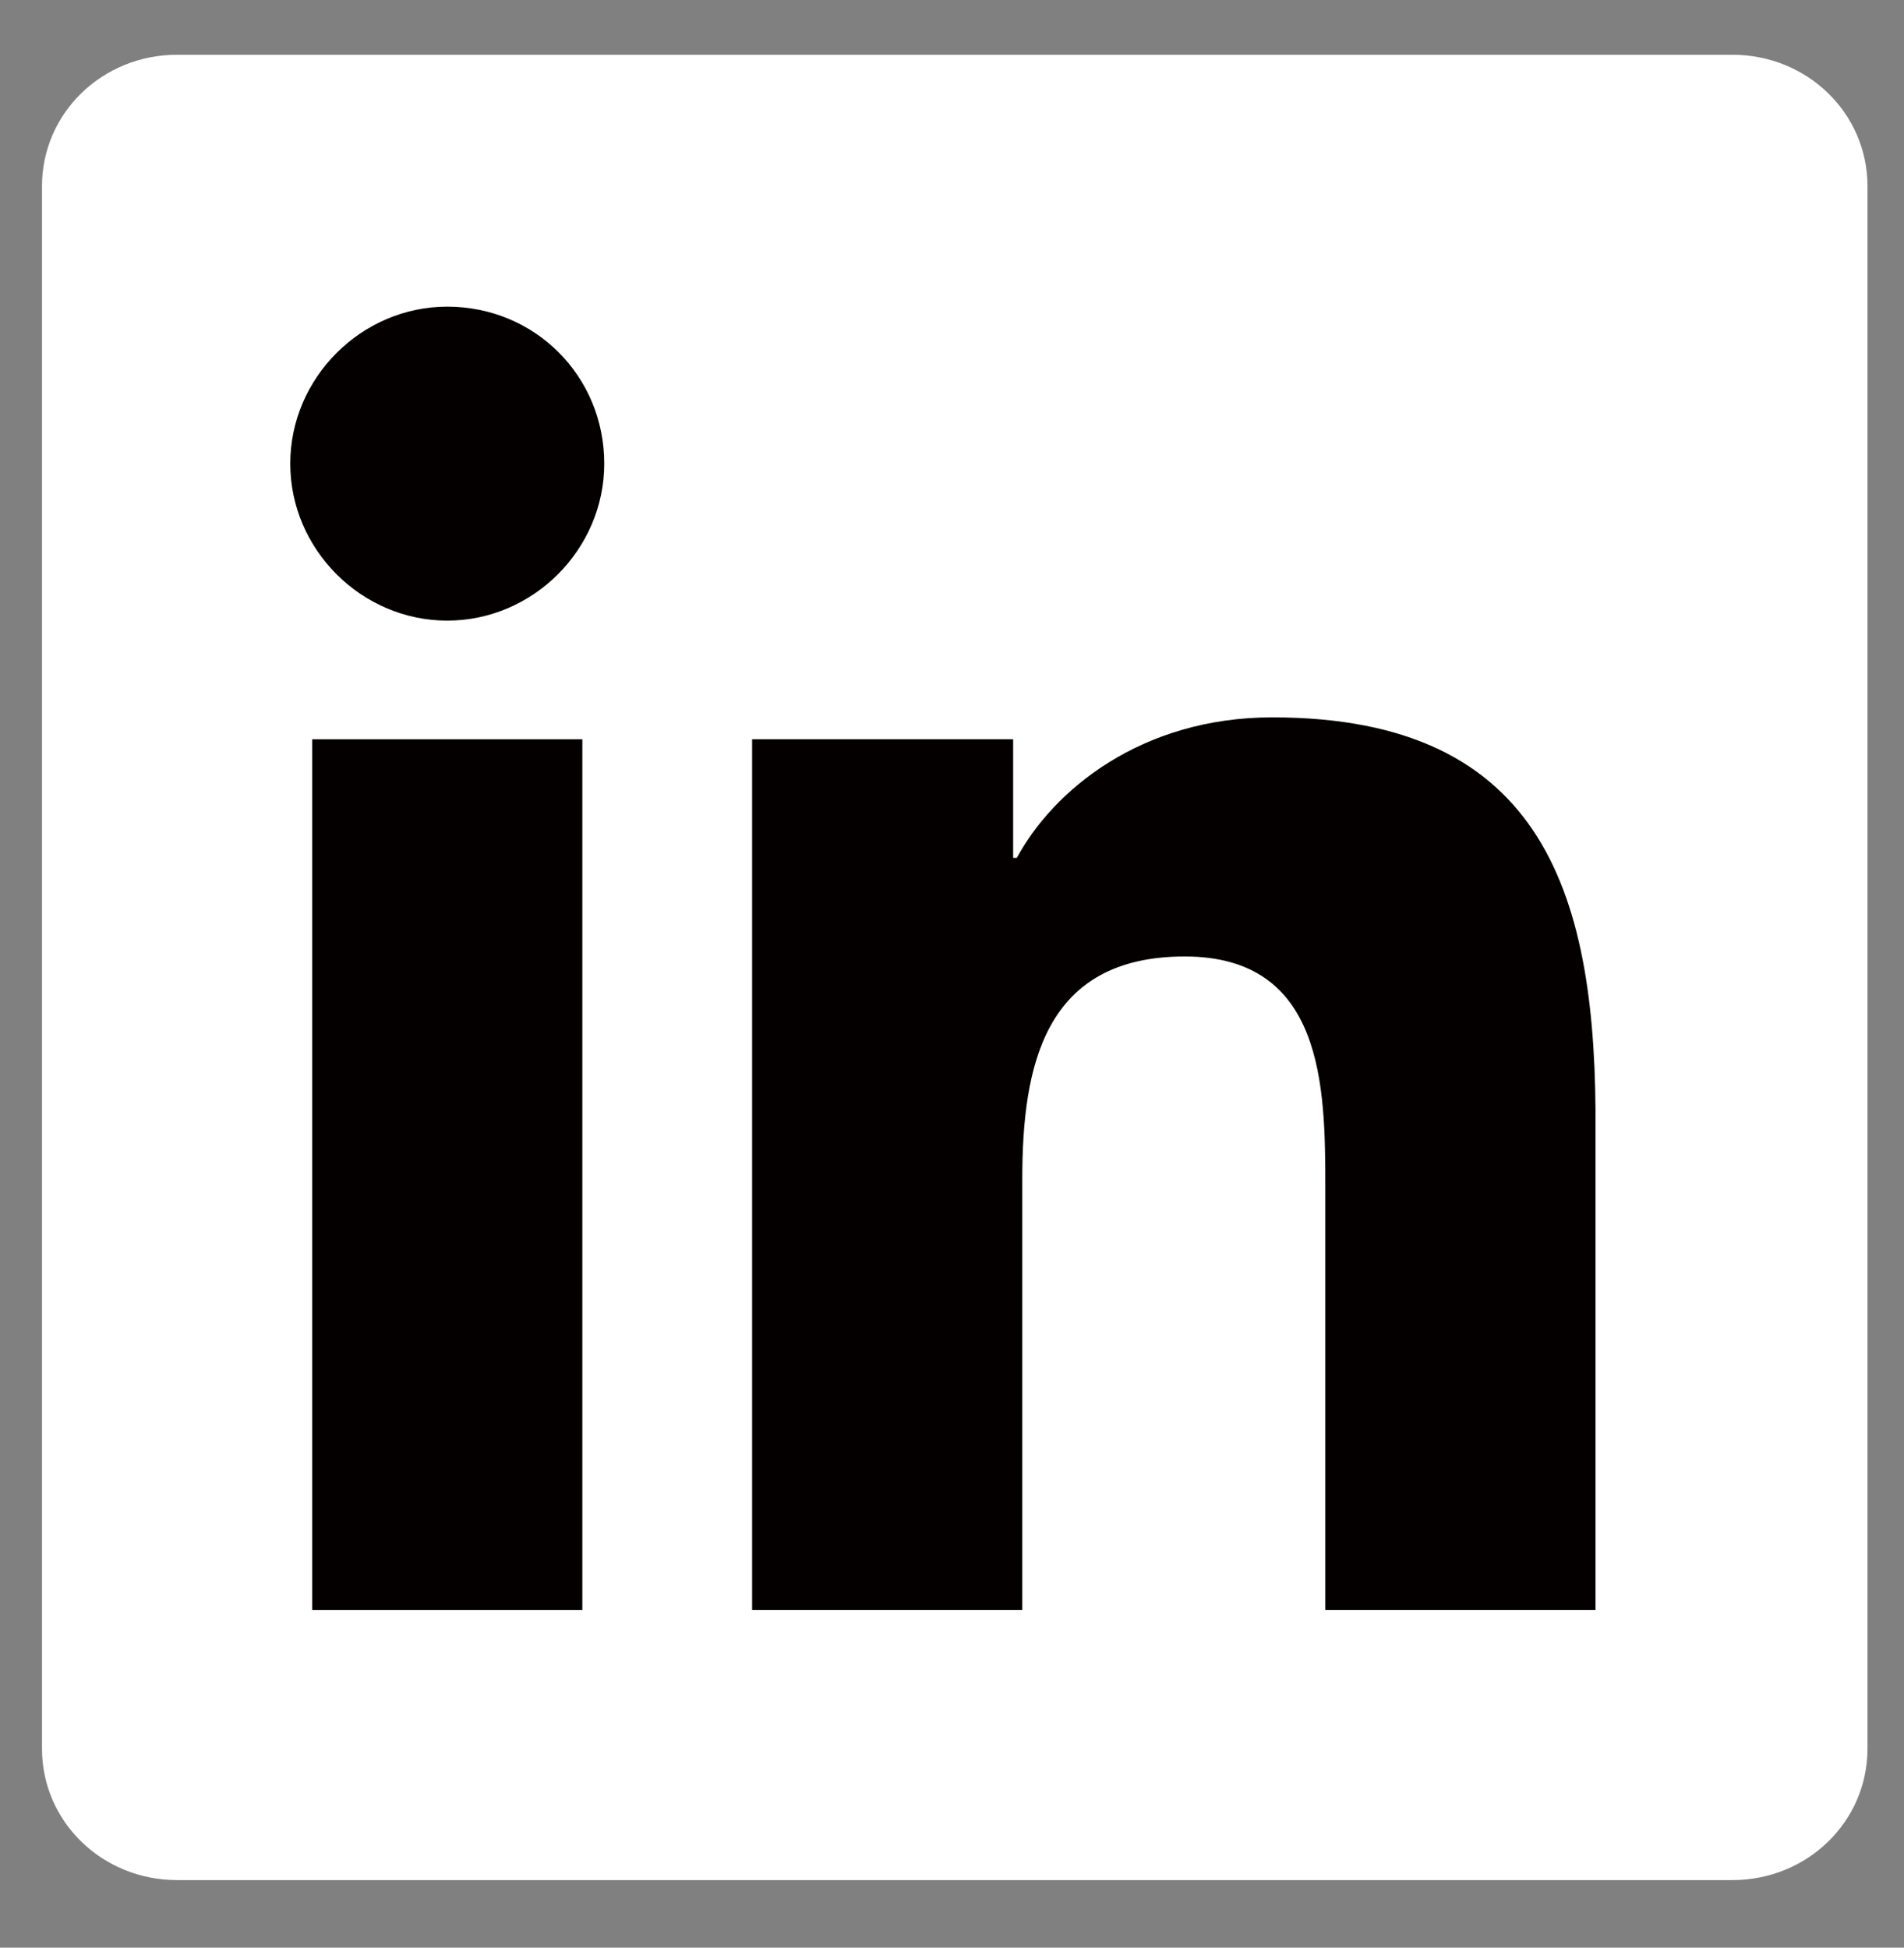
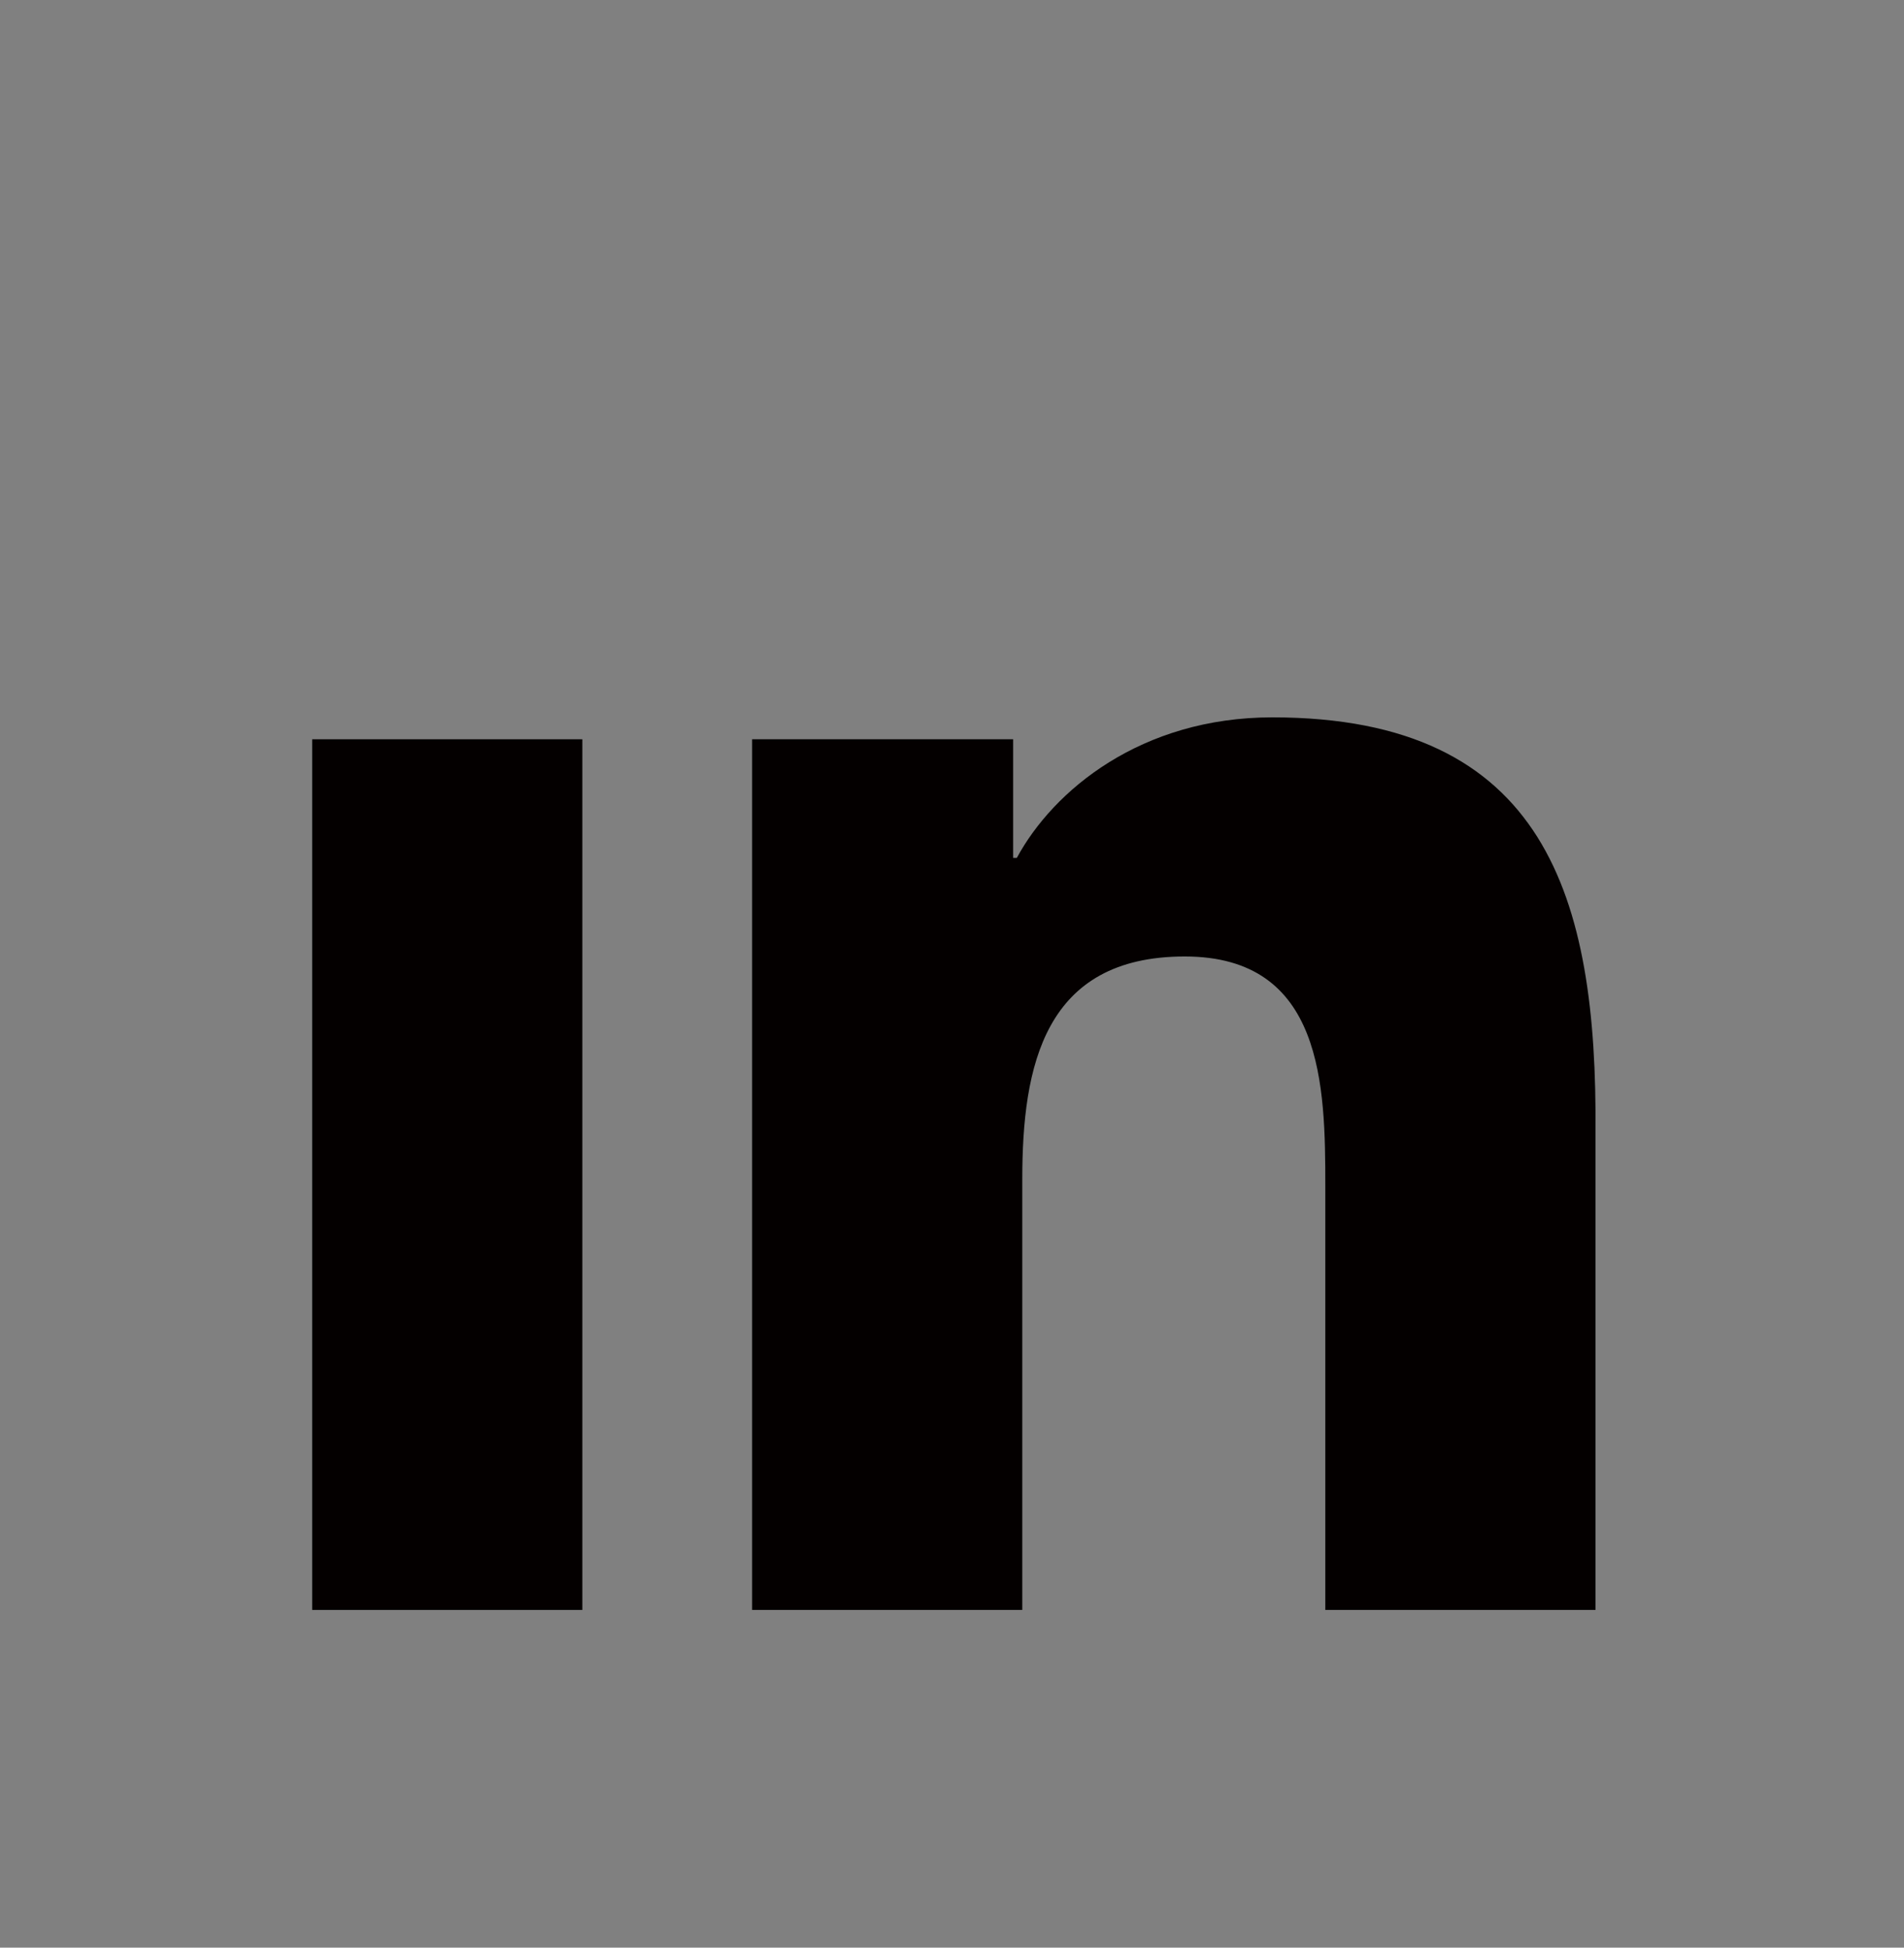
<svg xmlns="http://www.w3.org/2000/svg" version="1.1" id="レイヤー_1" x="0px" y="0px" viewBox="0 0 104.3 106.7" style="enable-background:new 0 0 104.3 106.7;" xml:space="preserve">
  <rect x="0" y="0" width="104.3" height="106.7" fill="#808080" stroke="none" />
  <style type="text/css">
	.st0{fill:#FFFFFF;}
	.st1{fill:#040000;}
</style>
  <g>
    <g>
-       <path class="st0" d="M94.9,3H9.7c-4.1,0-7.4,3.2-7.4,7.2v85.6c0,4,3.3,7.2,7.4,7.2h85.2c4.1,0,7.4-3.2,7.4-7.2V10.2    C102.3,6.2,99,3,94.9,3z" />
      <g>
        <path class="st1" d="M69.7,39.3c-7.2,0-12,4-14,7.7h-0.2v-6.5H41.2v47.7H56V64.6c0-6.2,1.2-12.2,8.9-12.2c7.6,0,7.7,7.1,7.7,12.6     v23.2h14.8V62C87.5,49.2,84.7,39.3,69.7,39.3z" />
-         <path class="st1" d="M24.5,16.8c-4.7,0-8.6,3.9-8.6,8.6c0,4.7,3.9,8.6,8.6,8.6s8.6-3.9,8.6-8.6C33.1,20.6,29.3,16.8,24.5,16.8z" />
        <rect x="17.1" y="40.5" class="st1" width="14.8" height="47.7" />
      </g>
    </g>
  </g>
</svg>